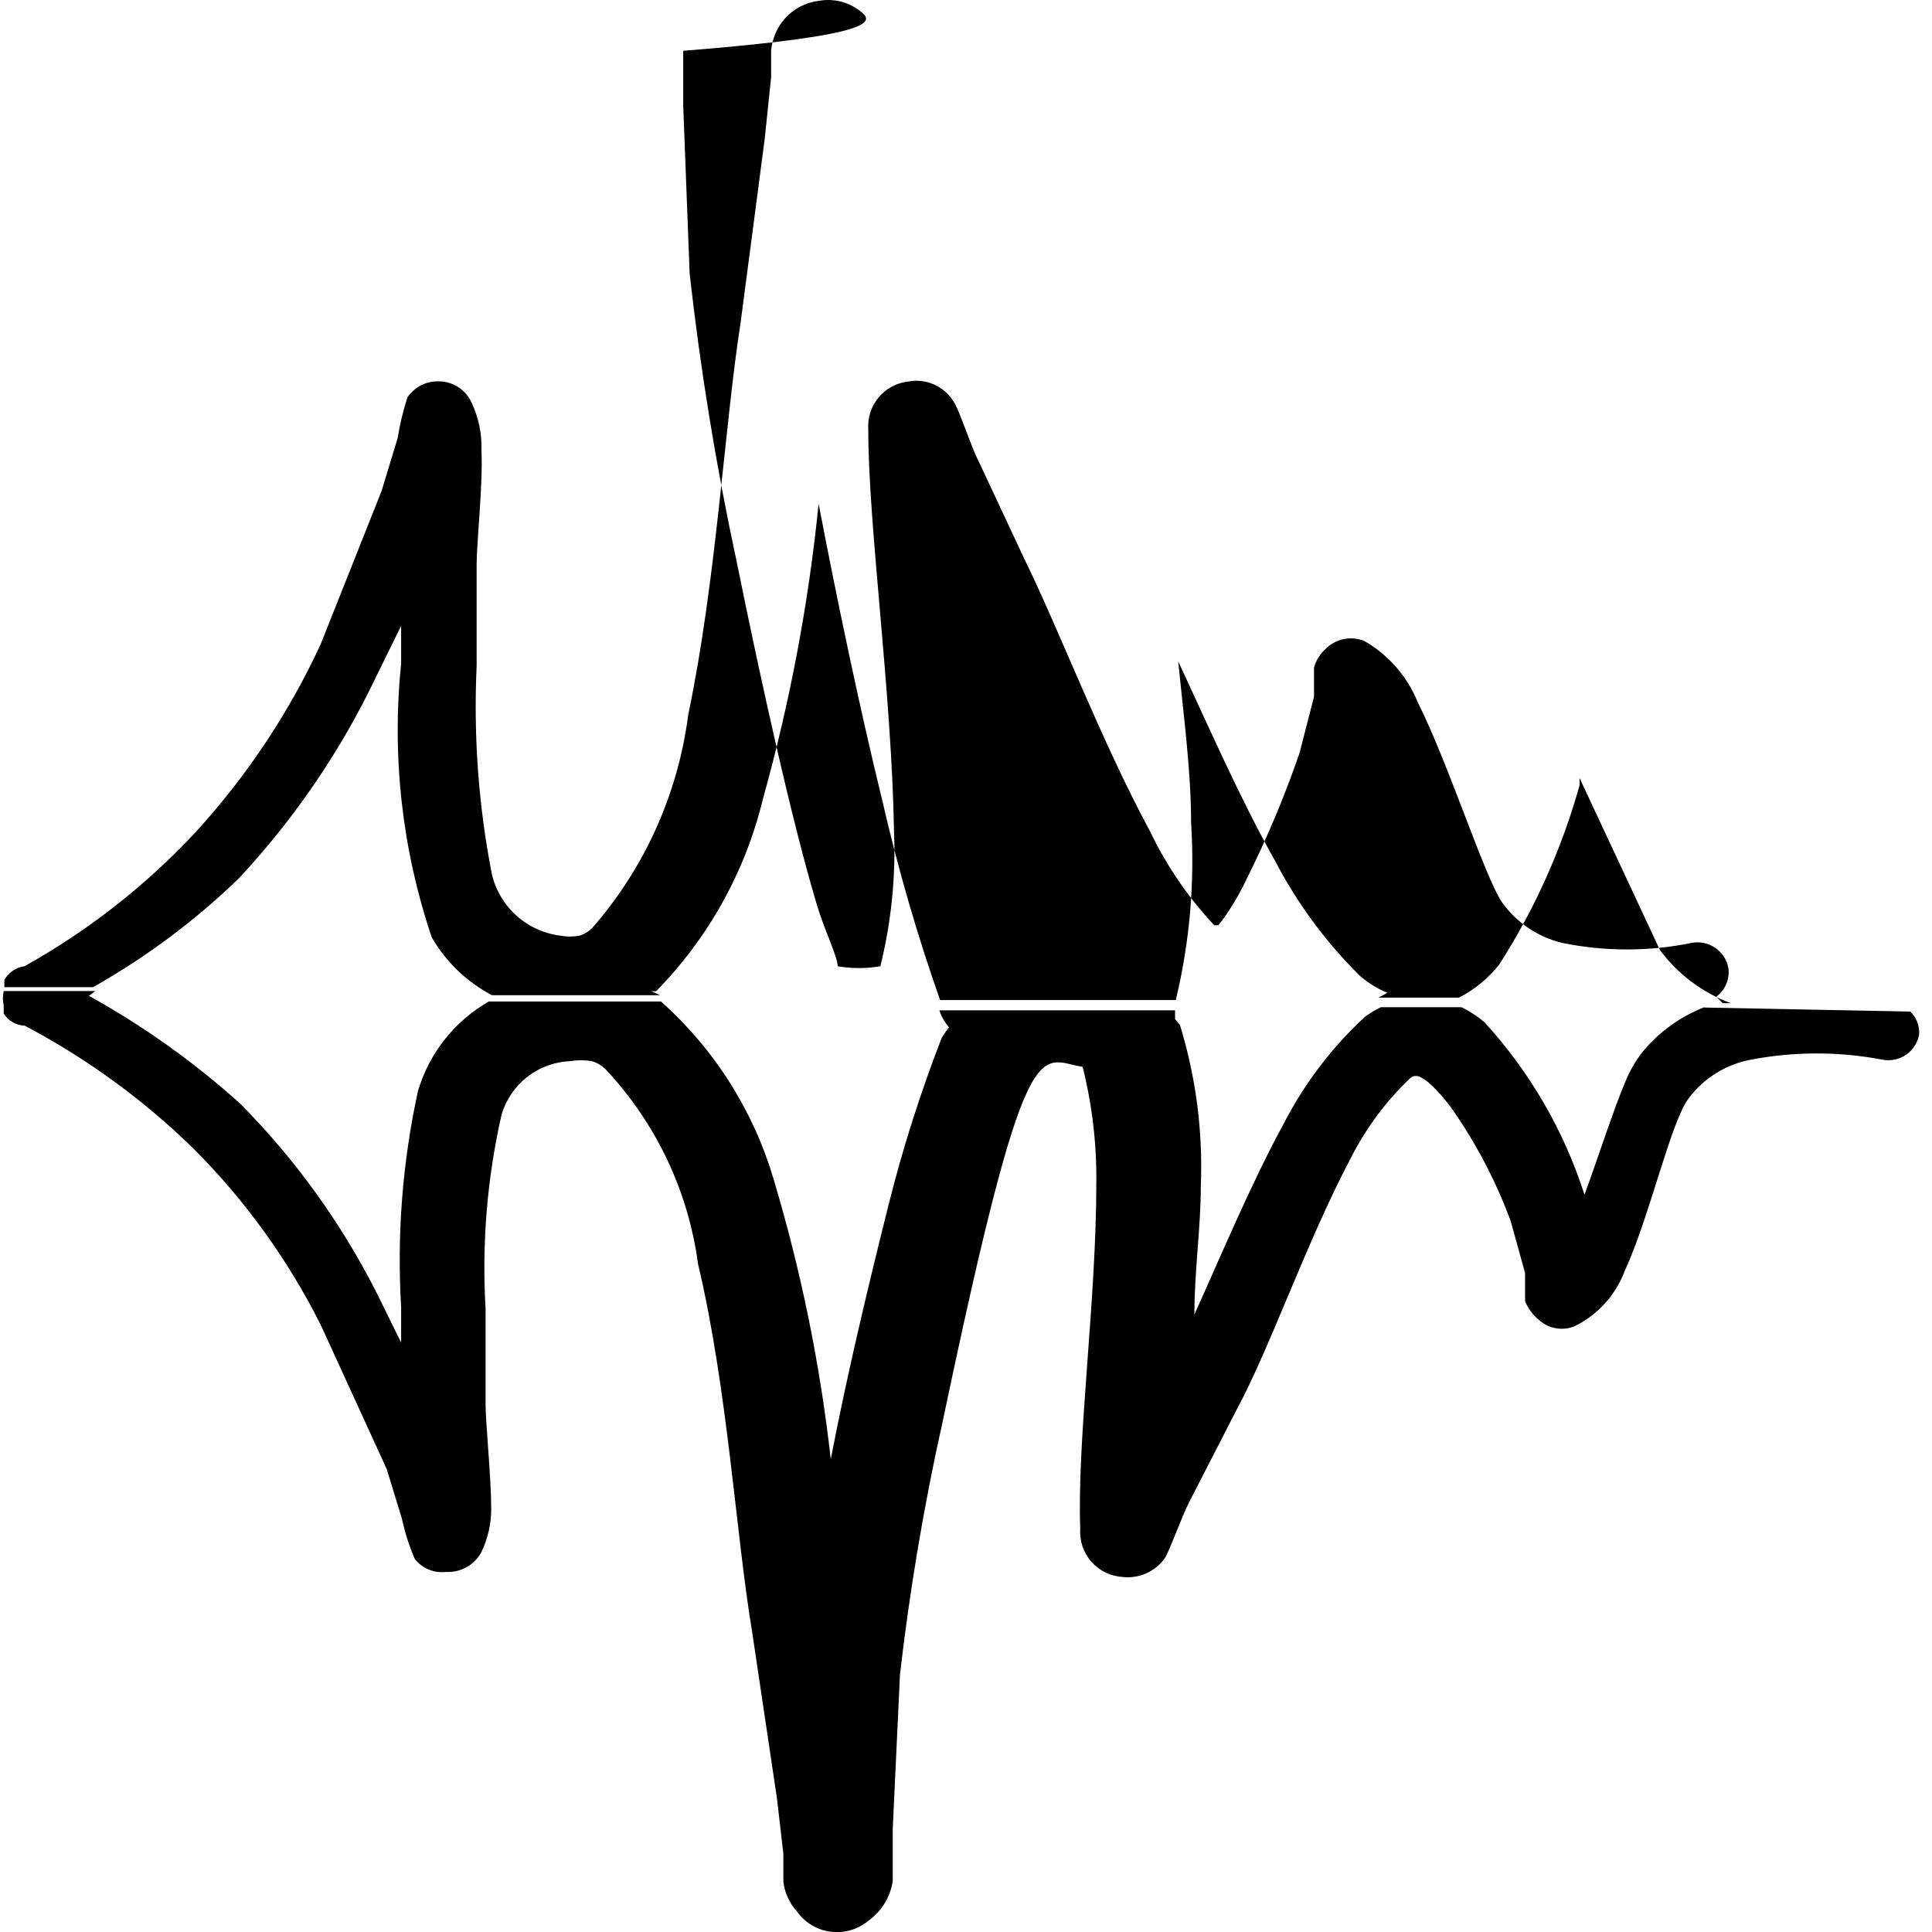
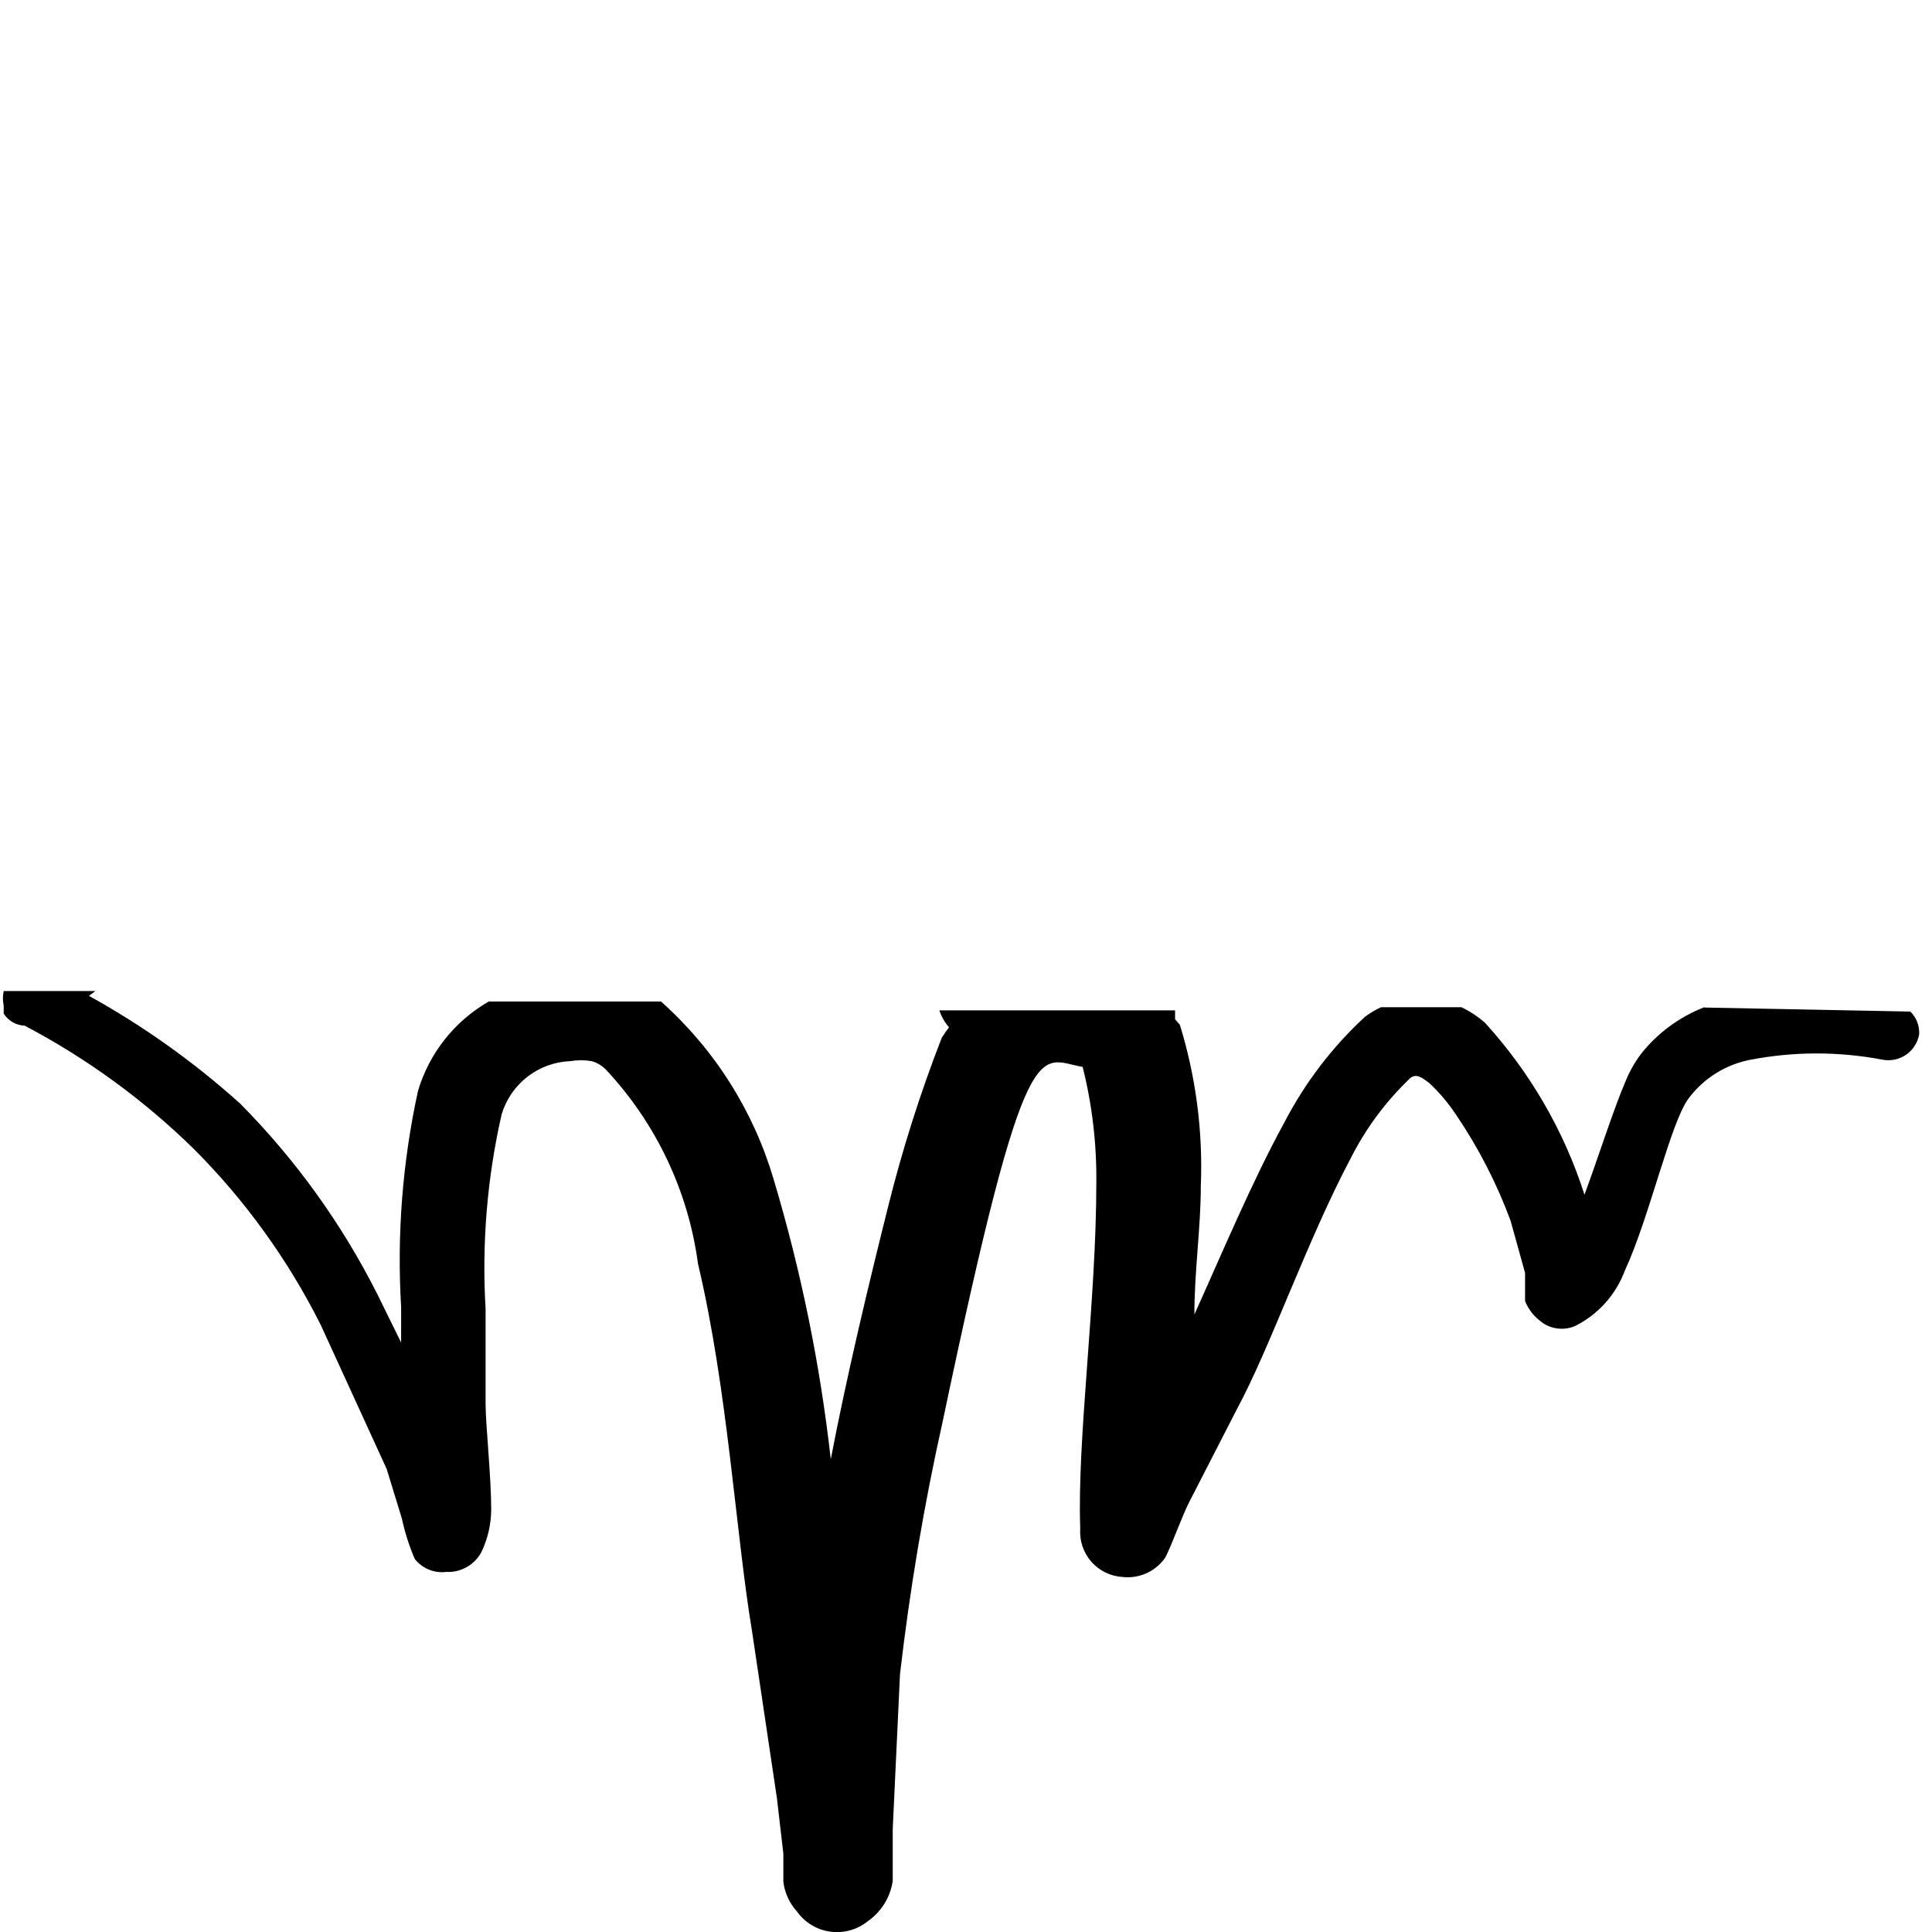
<svg xmlns="http://www.w3.org/2000/svg" fill="none" viewBox="0 0 24 24" id="Equalizer-Volume-Graph--Streamline-Freehand" height="24" width="24">
  <desc>
    Equalizer Volume Graph Streamline Icon: https://streamlinehq.com
  </desc>
  <path fill="#000000" fill-rule="evenodd" d="M21.172 12.512c-0.305 0.119 -0.574 0.315 -0.779 0.57 -0.082 0.107 -0.149 0.225 -0.2 0.35 -0.15 0.35 -0.33 0.919 -0.51 1.409 -0.254 -0.794 -0.677 -1.523 -1.239 -2.139 -0.088 -0.076 -0.185 -0.14 -0.29 -0.19h-0.999c-0.071 0.033 -0.138 0.073 -0.2 0.12 -0.406 0.375 -0.744 0.818 -0.999 1.309 -0.41 0.75 -0.789 1.659 -1.119 2.388 0 -0.54 0.08 -1.079 0.08 -1.599 0.027 -0.676 -0.061 -1.352 -0.26 -1.999l-0.06 -0.07v-0.11h-2.928c0.025 0.077 0.066 0.149 0.12 0.21 -0.032 0.042 -0.062 0.085 -0.09 0.13 -0.268 0.688 -0.491 1.392 -0.669 2.108 -0.25 0.999 -0.51 2.088 -0.71 3.128 -0.132 -1.178 -0.37 -2.342 -0.71 -3.478 -0.251 -0.852 -0.736 -1.617 -1.399 -2.208l-0.05 0H6.072c-0.424 0.243 -0.739 0.64 -0.879 1.109 -0.193 0.882 -0.264 1.787 -0.21 2.688v0.44l-0.3 -0.61c-0.44 -0.87 -1.013 -1.666 -1.699 -2.358 -0.573 -0.516 -1.204 -0.966 -1.879 -1.339l0.08 -0.06H0.046c-0.013 0.059 -0.013 0.121 0 0.18v0.1c0.028 0.044 0.066 0.081 0.111 0.107 0.045 0.026 0.096 0.041 0.149 0.043 0.77 0.405 1.477 0.92 2.099 1.529 0.64 0.64 1.173 1.379 1.579 2.188l0.819 1.789 0.19 0.62c0.037 0.171 0.09 0.339 0.16 0.5 0.046 0.058 0.106 0.103 0.174 0.131 0.068 0.028 0.143 0.038 0.216 0.029 0.089 0.005 0.178 -0.016 0.256 -0.061 0.078 -0.044 0.142 -0.11 0.183 -0.189 0.077 -0.163 0.118 -0.34 0.12 -0.52 0 -0.42 -0.07 -1.059 -0.07 -1.319v-1.179c-0.048 -0.811 0.019 -1.626 0.2 -2.418 0.056 -0.184 0.167 -0.347 0.32 -0.465 0.152 -0.118 0.337 -0.186 0.53 -0.194 0.089 -0.015 0.181 -0.015 0.27 0 0.064 0.019 0.122 0.054 0.17 0.1 0.626 0.667 1.028 1.512 1.149 2.418 0.37 1.559 0.47 3.358 0.67 4.557l0.31 2.079 0.08 0.69v0.35c0.017 0.138 0.076 0.267 0.17 0.37 0.048 0.068 0.11 0.125 0.181 0.168 0.071 0.043 0.15 0.071 0.233 0.082 0.082 0.011 0.166 0.005 0.246 -0.017 0.08 -0.022 0.155 -0.061 0.219 -0.113 0.083 -0.058 0.153 -0.132 0.207 -0.218 0.053 -0.086 0.088 -0.182 0.103 -0.282v-0.649l0.09 -1.919c0.122 -1.054 0.298 -2.102 0.53 -3.138 1.049 -4.997 1.189 -4.497 1.739 -4.407 0.118 0.47 0.175 0.954 0.17 1.439 0 1.469 -0.24 3.178 -0.2 4.297 -0.005 0.074 0.004 0.149 0.028 0.22s0.061 0.136 0.111 0.192c0.049 0.056 0.109 0.101 0.176 0.134 0.067 0.032 0.14 0.051 0.214 0.055 0.099 0.011 0.199 -0.005 0.29 -0.045 0.091 -0.04 0.17 -0.104 0.229 -0.184 0.06 -0.09 0.22 -0.54 0.31 -0.71l0.59 -1.149c0.41 -0.759 0.869 -2.088 1.409 -3.108 0.188 -0.373 0.438 -0.711 0.74 -0.999 0.08 -0.07 0.16 0 0.24 0.06 0.125 0.117 0.235 0.247 0.33 0.39 0.279 0.411 0.507 0.854 0.679 1.319l0.18 0.649v0.35c0.038 0.094 0.1 0.177 0.18 0.24 0.059 0.052 0.132 0.086 0.21 0.098 0.078 0.012 0.157 0.003 0.23 -0.028 0.287 -0.143 0.508 -0.389 0.62 -0.69 0.31 -0.669 0.57 -1.859 0.799 -2.148 0.187 -0.245 0.457 -0.412 0.759 -0.47 0.545 -0.105 1.104 -0.105 1.649 0 0.051 0.009 0.102 0.007 0.152 -0.004 0.05 -0.011 0.097 -0.033 0.139 -0.062 0.042 -0.03 0.077 -0.067 0.104 -0.111 0.027 -0.043 0.046 -0.092 0.054 -0.142 0.002 -0.052 -0.006 -0.103 -0.025 -0.152 -0.019 -0.048 -0.048 -0.092 -0.085 -0.128l-2.558 -0.05Z" clip-rule="evenodd" stroke-width="1" />
-   <path fill="#000000" fill-rule="evenodd" d="M2.984 10.893c0.686 -0.739 1.256 -1.578 1.689 -2.488l0.31 -0.63v0.47c-0.118 1.147 0.011 2.305 0.38 3.398 0.176 0.306 0.436 0.556 0.749 0.72H8.201l-0.11 -0.05h0.06c0.652 -0.665 1.111 -1.493 1.329 -2.398 0.334 -1.197 0.565 -2.421 0.689 -3.657 0.23 1.199 0.51 2.538 0.789 3.677 0.193 0.842 0.433 1.673 0.72 2.488h2.928c0.174 -0.723 0.238 -1.467 0.19 -2.208 0 -0.63 -0.09 -1.299 -0.16 -1.999 0.36 0.769 0.769 1.709 1.209 2.488 0.274 0.524 0.628 1.003 1.049 1.419 0.101 0.088 0.216 0.158 0.34 0.21l-0.11 0.06h0.999c0.194 -0.099 0.364 -0.239 0.5 -0.41 0.442 -0.689 0.779 -1.44 0.999 -2.228v-0.09l0.999 2.138c0.223 0.3 0.529 0.529 0.879 0.659h-0.1l-0.08 -0.08c0.055 -0.041 0.098 -0.096 0.125 -0.159 0.026 -0.063 0.035 -0.133 0.025 -0.201 -0.019 -0.1 -0.077 -0.189 -0.162 -0.247 -0.084 -0.058 -0.188 -0.081 -0.288 -0.063 -0.534 0.11 -1.085 0.11 -1.619 0 -0.298 -0.073 -0.56 -0.25 -0.74 -0.5 -0.22 -0.32 -0.659 -1.709 -1.049 -2.488 -0.129 -0.319 -0.361 -0.587 -0.66 -0.759 -0.082 -0.035 -0.173 -0.044 -0.26 -0.026 -0.087 0.018 -0.167 0.062 -0.229 0.126 -0.068 0.062 -0.116 0.141 -0.14 0.23v0.36l-0.18 0.7c-0.185 0.537 -0.405 1.061 -0.659 1.569 -0.059 0.124 -0.125 0.244 -0.2 0.36 -0.045 0.073 -0.095 0.143 -0.15 0.21h-0.05c-0.325 -0.346 -0.594 -0.741 -0.799 -1.169 -0.6 -1.109 -1.149 -2.548 -1.549 -3.358l-0.58 -1.239c-0.09 -0.17 -0.24 -0.64 -0.31 -0.739 -0.057 -0.093 -0.141 -0.167 -0.241 -0.212 -0.1 -0.045 -0.211 -0.058 -0.319 -0.038 -0.145 0.015 -0.278 0.086 -0.372 0.198 -0.093 0.112 -0.139 0.256 -0.128 0.401 0 1.199 0.29 3.248 0.32 4.996 0.023 0.562 -0.035 1.123 -0.17 1.669 -0.175 0.03 -0.354 0.03 -0.53 0 0 -0.12 -0.17 -0.46 -0.26 -0.769 -0.3 -0.999 -0.679 -2.698 -0.999 -4.277 -0.253 -1.175 -0.446 -2.363 -0.58 -3.558l-0.08 -2.089V0.631C10.95 0.436 10.846 0.26 10.689 0.141c-0.072 -0.058 -0.156 -0.1 -0.246 -0.122 -0.09 -0.022 -0.183 -0.025 -0.274 -0.008 -0.097 0.012 -0.19 0.045 -0.273 0.097 -0.083 0.052 -0.153 0.121 -0.207 0.203 -0.062 0.096 -0.1 0.206 -0.11 0.32v0.33l-0.08 0.769L9.2 4.008c-0.2 1.279 -0.3 3.198 -0.65 4.867 -0.126 0.981 -0.539 1.903 -1.189 2.648 -0.044 0.046 -0.099 0.08 -0.16 0.1 -0.079 0.015 -0.161 0.015 -0.24 0 -0.202 -0.025 -0.392 -0.111 -0.544 -0.247 -0.152 -0.136 -0.259 -0.315 -0.306 -0.513 -0.167 -0.852 -0.23 -1.721 -0.19 -2.588V7.006c0 -0.27 0.08 -0.999 0.06 -1.409 0.007 -0.203 -0.034 -0.405 -0.12 -0.59 -0.036 -0.083 -0.097 -0.153 -0.173 -0.201 -0.077 -0.048 -0.166 -0.072 -0.257 -0.069 -0.073 0.001 -0.145 0.019 -0.21 0.054 -0.064 0.035 -0.119 0.085 -0.16 0.146 -0.053 0.163 -0.093 0.33 -0.12 0.5l-0.2 0.66 -0.759 1.909c-0.394 0.851 -0.917 1.636 -1.549 2.328 -0.618 0.664 -1.336 1.227 -2.129 1.669 -0.052 0.007 -0.101 0.026 -0.145 0.056 -0.043 0.029 -0.079 0.069 -0.105 0.114l0 0.09H1.156c0.666 -0.376 1.281 -0.836 1.829 -1.369Z" clip-rule="evenodd" stroke-width="1" />
</svg>